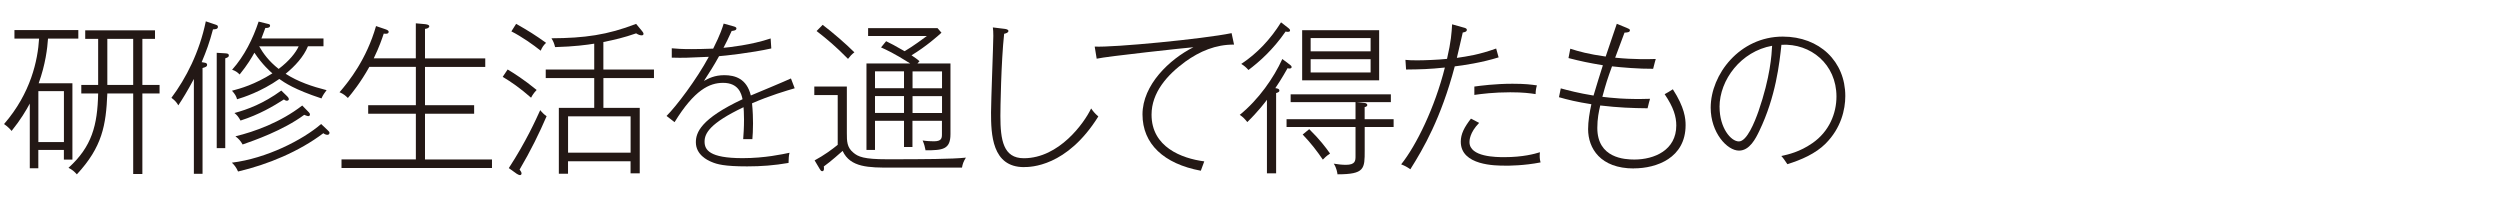
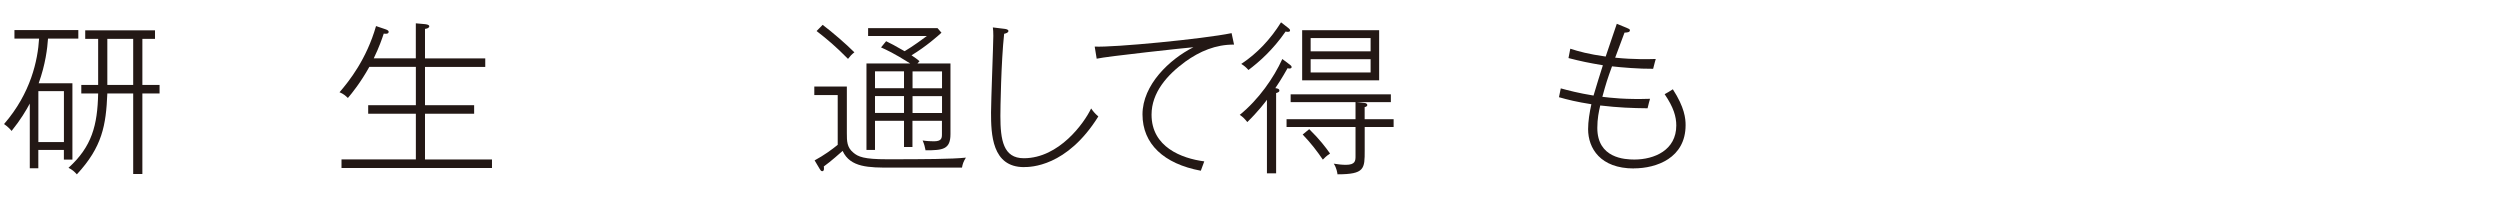
<svg xmlns="http://www.w3.org/2000/svg" id="copy" width="580" height="48" viewBox="0 0 580 48">
  <defs>
    <style>.cls-1{fill:#231815;}</style>
  </defs>
  <path class="cls-1" d="m16.8,19.32v17.71h-1.98v-2.24h-5.93v4.25h-1.98v-15.01c-.84,1.56-2.13,3.76-4.22,6.35-.34-.42-.87-.99-1.75-1.6,6.23-7.18,7.83-14.82,8.13-19.83H3.35v-1.98h14.82v1.98h-7.03c-.15,2.2-.57,5.93-2.17,10.37h7.83Zm-7.9,1.82v11.82h5.93v-11.82h-5.93Zm24.13-1.44h3.99v1.98h-3.99v18.69h-2.13v-18.69h-6c-.3,7.41-1.18,12.42-7.07,18.77-.61-.68-1.1-1.1-1.94-1.52,5.43-4.9,6.73-9.88,6.88-17.25h-3.91v-1.98h3.91v-10.68h-3v-1.98h16.19v1.98h-2.93v10.68Zm-2.13-10.68h-6v10.68h6v-10.68Z" />
-   <path class="cls-1" d="m49.41,6.82c-.84,3.15-1.52,4.98-2.62,7.6l.61.11c.3.04.65.11.65.53,0,.34-.23.49-1.06.72v24.54h-2.01v-22c-1.56,2.92-2.58,4.56-3.61,6.12-.27-.46-.61-1.03-1.6-1.75,3.38-4.52,6.5-10.56,7.98-17.74l2.01.68c.57.19.8.23.8.61,0,.53-.68.57-1.14.57Zm2.85,6.72v20.82h-1.98V12.25l1.82.11c.57.04.99.04.99.53,0,.38-.42.49-.84.65Zm23.67,17.74c-.34,0-.76-.23-.91-.38-5.62,4.25-12.84,7.26-19.79,8.89-.46-1.03-.91-1.56-1.44-2.05,8.05-.99,16.45-5.28,20.71-8.97l1.37,1.29c.46.42.57.57.57.76,0,.3-.23.46-.49.46Zm-1.33-8.44c-6.34-2.09-8.55-3.65-9.8-4.52-4.22,2.96-8.4,4.29-9.8,4.71-.19-.72-.49-1.22-1.18-1.98,2.01-.53,5.21-1.41,9.38-4.03-.46-.38-2.32-2.01-4.18-4.79-.57,1.06-1.63,2.85-3.42,5.05-.57-.57-.99-.84-1.75-1.1,2.85-3.19,4.83-7.18,6.15-11.17l1.98.49c.49.11.68.15.68.46,0,.42-.53.57-1.1.53-.49,1.37-.72,1.94-.91,2.43h14.4v1.82h-3.61c-.99,2.43-3,4.6-5.17,6.38,2.89,1.86,6.19,2.96,9.5,3.8-.34.42-.91,1.22-1.18,1.9Zm-8.05.53c-.3,0-.53-.19-.68-.3-2.43,1.56-5.7,3.5-10.07,4.9-.46-.87-.87-1.33-1.41-1.75,3.08-.84,6.69-2.17,10.87-5.21l1.41,1.37c.15.15.34.38.34.65,0,.23-.27.34-.46.34Zm4.9,3.57c-.15,0-.68-.23-.87-.3-4.94,3.65-11.78,6-14.29,6.88-.49-.84-.87-1.29-1.67-1.9,4.41-1.06,10.45-3.23,15.5-7.14l1.52,1.56c.11.11.27.3.27.53,0,.27-.19.38-.46.38Zm-11.32-16.19c.91,1.6,2.24,3.46,4.52,5.24,2.47-1.86,3.99-3.8,4.64-5.24h-9.16Z" />
  <path class="cls-1" d="m79.23,38.96v-1.98h17.25v-10.6h-11.06v-1.98h11.06v-8.89h-10.79c-2.01,3.61-4.03,6.12-4.98,7.22-.61-.57-1.03-.95-1.94-1.33,2.24-2.58,6.27-7.67,8.47-15.35l2.13.72c.3.11.8.27.8.61,0,.57-.76.46-1.14.42-.38,1.14-1.03,3.08-2.32,5.74h9.76V5.41l2.13.19c.27.04.99.11.99.49,0,.42-.61.57-.99.61v6.84h13.98v1.98h-13.98v8.89h11.4v1.98h-11.4v10.6h15.54v1.98h-34.92Z" />
-   <path class="cls-1" d="m123.2,22.66c-2.55-2.24-4.6-3.65-6.57-4.83l1.14-1.71c1.52.91,3.76,2.32,6.73,4.75-.27.27-.84.91-1.29,1.79Zm-2.66,16.68c.23.3.46.61.46.91,0,.27-.23.38-.38.38-.11,0-.38-.08-.72-.3l-1.86-1.33c3.99-6.12,6.31-11.29,7.29-13.45.38.49.99,1.1,1.48,1.41-1.63,3.8-3.69,8.02-6.27,12.39Zm4.9-27.58c-1.71-1.37-4.41-3.27-6.8-4.48l1.1-1.75c2.77,1.56,4.52,2.66,6.95,4.41-.61.57-.91,1.03-1.25,1.82Zm14.55,6.34v6.92h8.43v15.2h-2.13v-2.81h-14.51v2.89h-2.13v-15.27h8.21v-6.92h-11.25v-1.98h11.25v-6c-1.63.27-4.64.68-9.08.8-.19-.8-.38-1.29-.84-2.05,7.67-.04,12.96-.76,19.64-3.34l1.41,1.71c.19.23.3.42.3.61,0,.27-.19.34-.46.34-.34,0-.76-.15-1.25-.46-2.85.99-4.94,1.48-7.6,2.01v6.38h11.74v1.98h-11.74Zm6.31,8.89h-14.51v8.43h14.51v-8.43Z" />
-   <path class="cls-1" d="m174.47,23.96c.19,1.79.23,3.61.23,4.67,0,1.71-.08,2.66-.15,3.65h-2.13c.08-1.1.19-2.58.19-4.56,0-1.56-.08-2.39-.11-2.85-7.83,3.72-9.04,6.08-9.04,7.98s1.1,3.84,8.81,3.84c5.21,0,9.23-.91,10.9-1.25-.19.68-.19,1.33-.23,2.36-3.31.57-6.27.8-9.61.8-5.28,0-6.99-.49-8.24-1.03-.95-.38-3.65-1.67-3.65-4.56,0-2.24,1.1-5.43,10.83-9.99-.27-1.33-.95-3.8-4.52-3.8-3.15,0-6.65,1.63-11.25,9.12l-1.86-1.44c2.28-2.28,6.95-8.43,9.8-13.72-5.21.23-5.81.27-8.59.19v-2.17c1.22.11,2.17.19,4.56.19,1.29,0,3.19-.04,5.05-.11,1.67-3.31,2.2-5.02,2.43-5.81l2.05.57c.53.15.91.23.91.57,0,.49-.8.53-1.1.57-.91,1.98-1.22,2.62-1.9,3.91,1.18-.11,6.46-.65,10.94-2.17l.15,2.32c-4.64,1.03-10.9,1.71-12.12,1.79-1.1,2.01-2.28,3.88-3.5,5.74,1.06-.57,2.43-1.33,4.71-1.33,2.51,0,5.21.8,6.16,4.71,1.48-.61,8.02-3.34,9.31-3.95l.87,2.28c-1.94.57-5.74,1.67-9.92,3.5Z" />
  <path class="cls-1" d="m196.47,20.08v10.79c0,1.86,0,3.3,1.48,4.52,1.14.99,2.51,1.56,7.83,1.56,8.55,0,15.16-.04,18.31-.38-.57.91-.76,1.48-.91,2.32h-16.41c-5.17,0-9.5,0-11.28-3.88-.57.49-2.62,2.36-4.37,3.61.04.23.19,1.1-.38,1.1-.27,0-.42-.3-.57-.53l-1.18-1.98c2.13-1.14,4.07-2.55,5.36-3.61v-11.55h-5.43v-1.98h7.56Zm-5.62-14.32c2.17,1.63,5.4,4.41,7.37,6.38-.65.49-.91.8-1.48,1.52-2.85-2.89-4.79-4.52-7.29-6.46l1.41-1.44Zm20.86,28.34h-1.98v-6.08h-6.73v6.76h-1.98V14.72h10.14c-3.84-2.43-5.59-3.19-6.76-3.72l1.18-1.44c1.14.57,1.94.95,4.29,2.32,2.01-1.18,4.33-2.92,5.17-3.53h-13.64v-1.82h16.11l.91,1.06c-.84.76-3.5,3.15-6.95,5.24.99.65,1.37.95,1.86,1.37l-.49.53h7.67v16.38c0,3.57-1.79,3.76-5.78,3.76-.15-.8-.3-1.41-.68-2.28.91.15,2.05.19,2.62.19,1.75,0,1.86-.72,1.86-1.6v-3.15h-6.84v6.08Zm-1.98-17.55h-6.73v3.91h6.73v-3.91Zm0,5.74h-6.73v3.91h6.73v-3.91Zm1.98-1.82h6.84v-3.91h-6.84v3.91Zm0,5.74h6.84v-3.91h-6.84v3.91Z" />
  <path class="cls-1" d="m237.56,38.77c-7.45,0-7.64-7.67-7.64-12.69,0-2.66.53-15.92.53-17.74,0-.95-.04-1.41-.11-1.98l2.77.34c.23.04.84.11.84.49,0,.42-.65.57-.99.65-.72,6.61-.87,17.55-.87,19.07,0,5.59.68,9.8,5.43,9.8,8.21,0,14.06-8.24,15.62-11.55.42.61.84,1.14,1.67,1.86-7.33,11.74-15.81,11.74-17.25,11.74Z" />
  <path class="cls-1" d="m274.95,14.34c-4.18,3.04-7.79,7.14-7.79,12.27,0,7.49,6.95,10.14,12.23,10.83-.3.76-.49,1.33-.8,2.17-8.59-1.6-13.53-6.23-13.53-13.07s6.27-12.8,11.82-15.58c-1.22.08-20.25,2.13-22.45,2.66l-.46-2.81c4.37.23,25.04-1.75,31.76-3.12l.57,2.66c-4.26-.04-7.98,1.56-11.36,3.99Z" />
  <path class="cls-1" d="m299.21,15.9c-.11,0-.3,0-.49-.08-1.37,2.43-2.43,4.03-2.85,4.63.34.04.95.11.95.57,0,.38-.53.49-.76.57v18.62h-2.13v-17.06c-.3.42-2.05,2.74-4.56,5.17-.61-.76-.95-1.14-1.75-1.67,4.41-3.57,7.9-8.62,9.88-12.96l1.82,1.37c.15.11.34.3.34.49,0,.23-.19.34-.46.34Zm-.42-8.51c-.23,0-.38-.04-.53-.08-2.96,4.29-6.19,7.1-8.62,8.93-.49-.57-1.03-1.03-1.67-1.41,3.69-2.43,6.8-5.74,9.23-9.65l1.71,1.33c.19.15.38.3.38.57,0,.3-.38.3-.49.3Zm17.82,22.07v5.47c0,4.22,0,5.51-6.31,5.51-.04-.27-.19-1.48-.87-2.47.95.15,1.9.27,2.81.27,2.24,0,2.24-.99,2.24-2.05v-6.72h-16v-1.82h16v-3.95h-15.05v-1.82h23.25v1.82h-7.9l1.82.19c.34.04.61.23.61.46,0,.34-.38.46-.61.49v2.81h6.72v1.82h-6.72Zm-14.51-10.83V7.01h17.86v11.63h-17.86Zm4.79,18.39c-1.33-1.94-2.7-3.76-4.67-5.81l1.52-1.25c2.43,2.39,3.84,4.25,4.83,5.66-.87.57-1.37,1.1-1.67,1.41Zm11.09-28.19h-13.91v3.08h13.91v-3.08Zm0,4.9h-13.91v3.08h13.91v-3.08Z" />
-   <path class="cls-1" d="m337.5,15.41c-3.19,12.04-7.26,19.04-10.3,23.86-.76-.53-1.33-.84-2.13-1.14,3.53-4.41,7.83-13.22,10.14-22.46-3.69.38-5.51.42-9,.46l-.15-2.24c.76.08,1.56.11,2.7.11,1.63,0,4.67-.11,6.95-.34.95-4.1,1.06-6,1.18-8.02l2.55.72c.61.15.87.27.87.57,0,.46-.65.57-.95.61-.23.91-1.14,5.05-1.37,5.89,2.58-.38,5.05-.72,9.12-2.17l.57,2.05c-3.88,1.22-8.24,1.86-10.18,2.09Zm11.66,23.02c-2.13,0-10.26,0-10.26-5.55,0-1.79.8-3.34,2.36-5.36l1.9.99c-2.24,2.28-2.24,4.14-2.24,4.45,0,3.5,6.31,3.5,8.09,3.5,4.33,0,7.03-.76,8.25-1.14-.08.8-.08,1.56.15,2.36-3.84.76-7.41.76-8.24.76Zm7.1-16.6c-1.25-.19-2.85-.42-5.89-.42-3.76,0-6.73.38-8.32.61v-1.94c1.37-.19,4.83-.65,8.85-.65,3,0,4.33.19,5.66.38-.19.61-.3,1.37-.3,2.01Z" />
  <path class="cls-1" d="m379.04,39.08c-7.75,0-10.6-4.67-10.6-9.12,0-1.79.34-3.91.76-5.78-3.38-.53-5.43-1.03-7.52-1.63l.42-2.05c1.79.49,4.1,1.1,7.6,1.67.3-1.14,1.86-6.04,2.17-7.03-3.38-.57-5.02-.91-7.98-1.67l.42-2.17c2.01.65,4.18,1.25,8.21,1.82.38-1.22,2.24-6.5,2.58-7.6l2.32.95c.53.23.72.3.72.57,0,.49-.72.49-1.25.53-.72,1.9-1.75,4.64-2.17,5.81,4.45.46,8.02.34,9.42.3-.15.53-.23.76-.61,2.28-3.15.04-7.6-.34-9.54-.57-1.1,3.04-1.37,3.88-2.24,7.07,1.98.23,5.32.65,11.06.46-.19.57-.3,1.14-.57,2.2-3.65-.04-6.73-.15-10.98-.65-.34,1.44-.68,3.08-.68,5.21,0,7.03,6.38,7.33,8.59,7.33,4.64,0,9.73-2.17,9.73-7.9,0-2.05-.61-4.18-2.7-7.26.57-.3,1.14-.65,1.9-1.14,2.74,4.22,2.96,6.8,2.96,8.32,0,7.64-6.76,10.03-12.01,10.03Z" />
-   <path class="cls-1" d="m423.56,33.3c-2.36,2.36-5.7,3.8-8.89,4.79-.46-.68-.95-1.44-1.41-1.9,1.6-.34,4.29-.95,7.18-2.96,3.95-2.7,5.62-6.95,5.62-10.83,0-7.49-5.96-12.39-12.77-12.01-.46,4.29-1.29,12.01-5.13,19.99-.84,1.75-2.24,4.56-4.71,4.56-2.77,0-6.57-4.18-6.57-9.96,0-7.71,6.73-16.49,16.72-16.49,8.55,0,14.51,5.78,14.51,13.79,0,3.15-.99,7.45-4.56,11.02Zm-24.62-8.47c0,4.83,2.62,7.98,4.48,7.98s3.65-4.45,4.56-7.03c2.74-7.94,3.04-13.07,3.15-15.16-7.22,1.29-12.2,7.9-12.2,14.21Z" />
</svg>